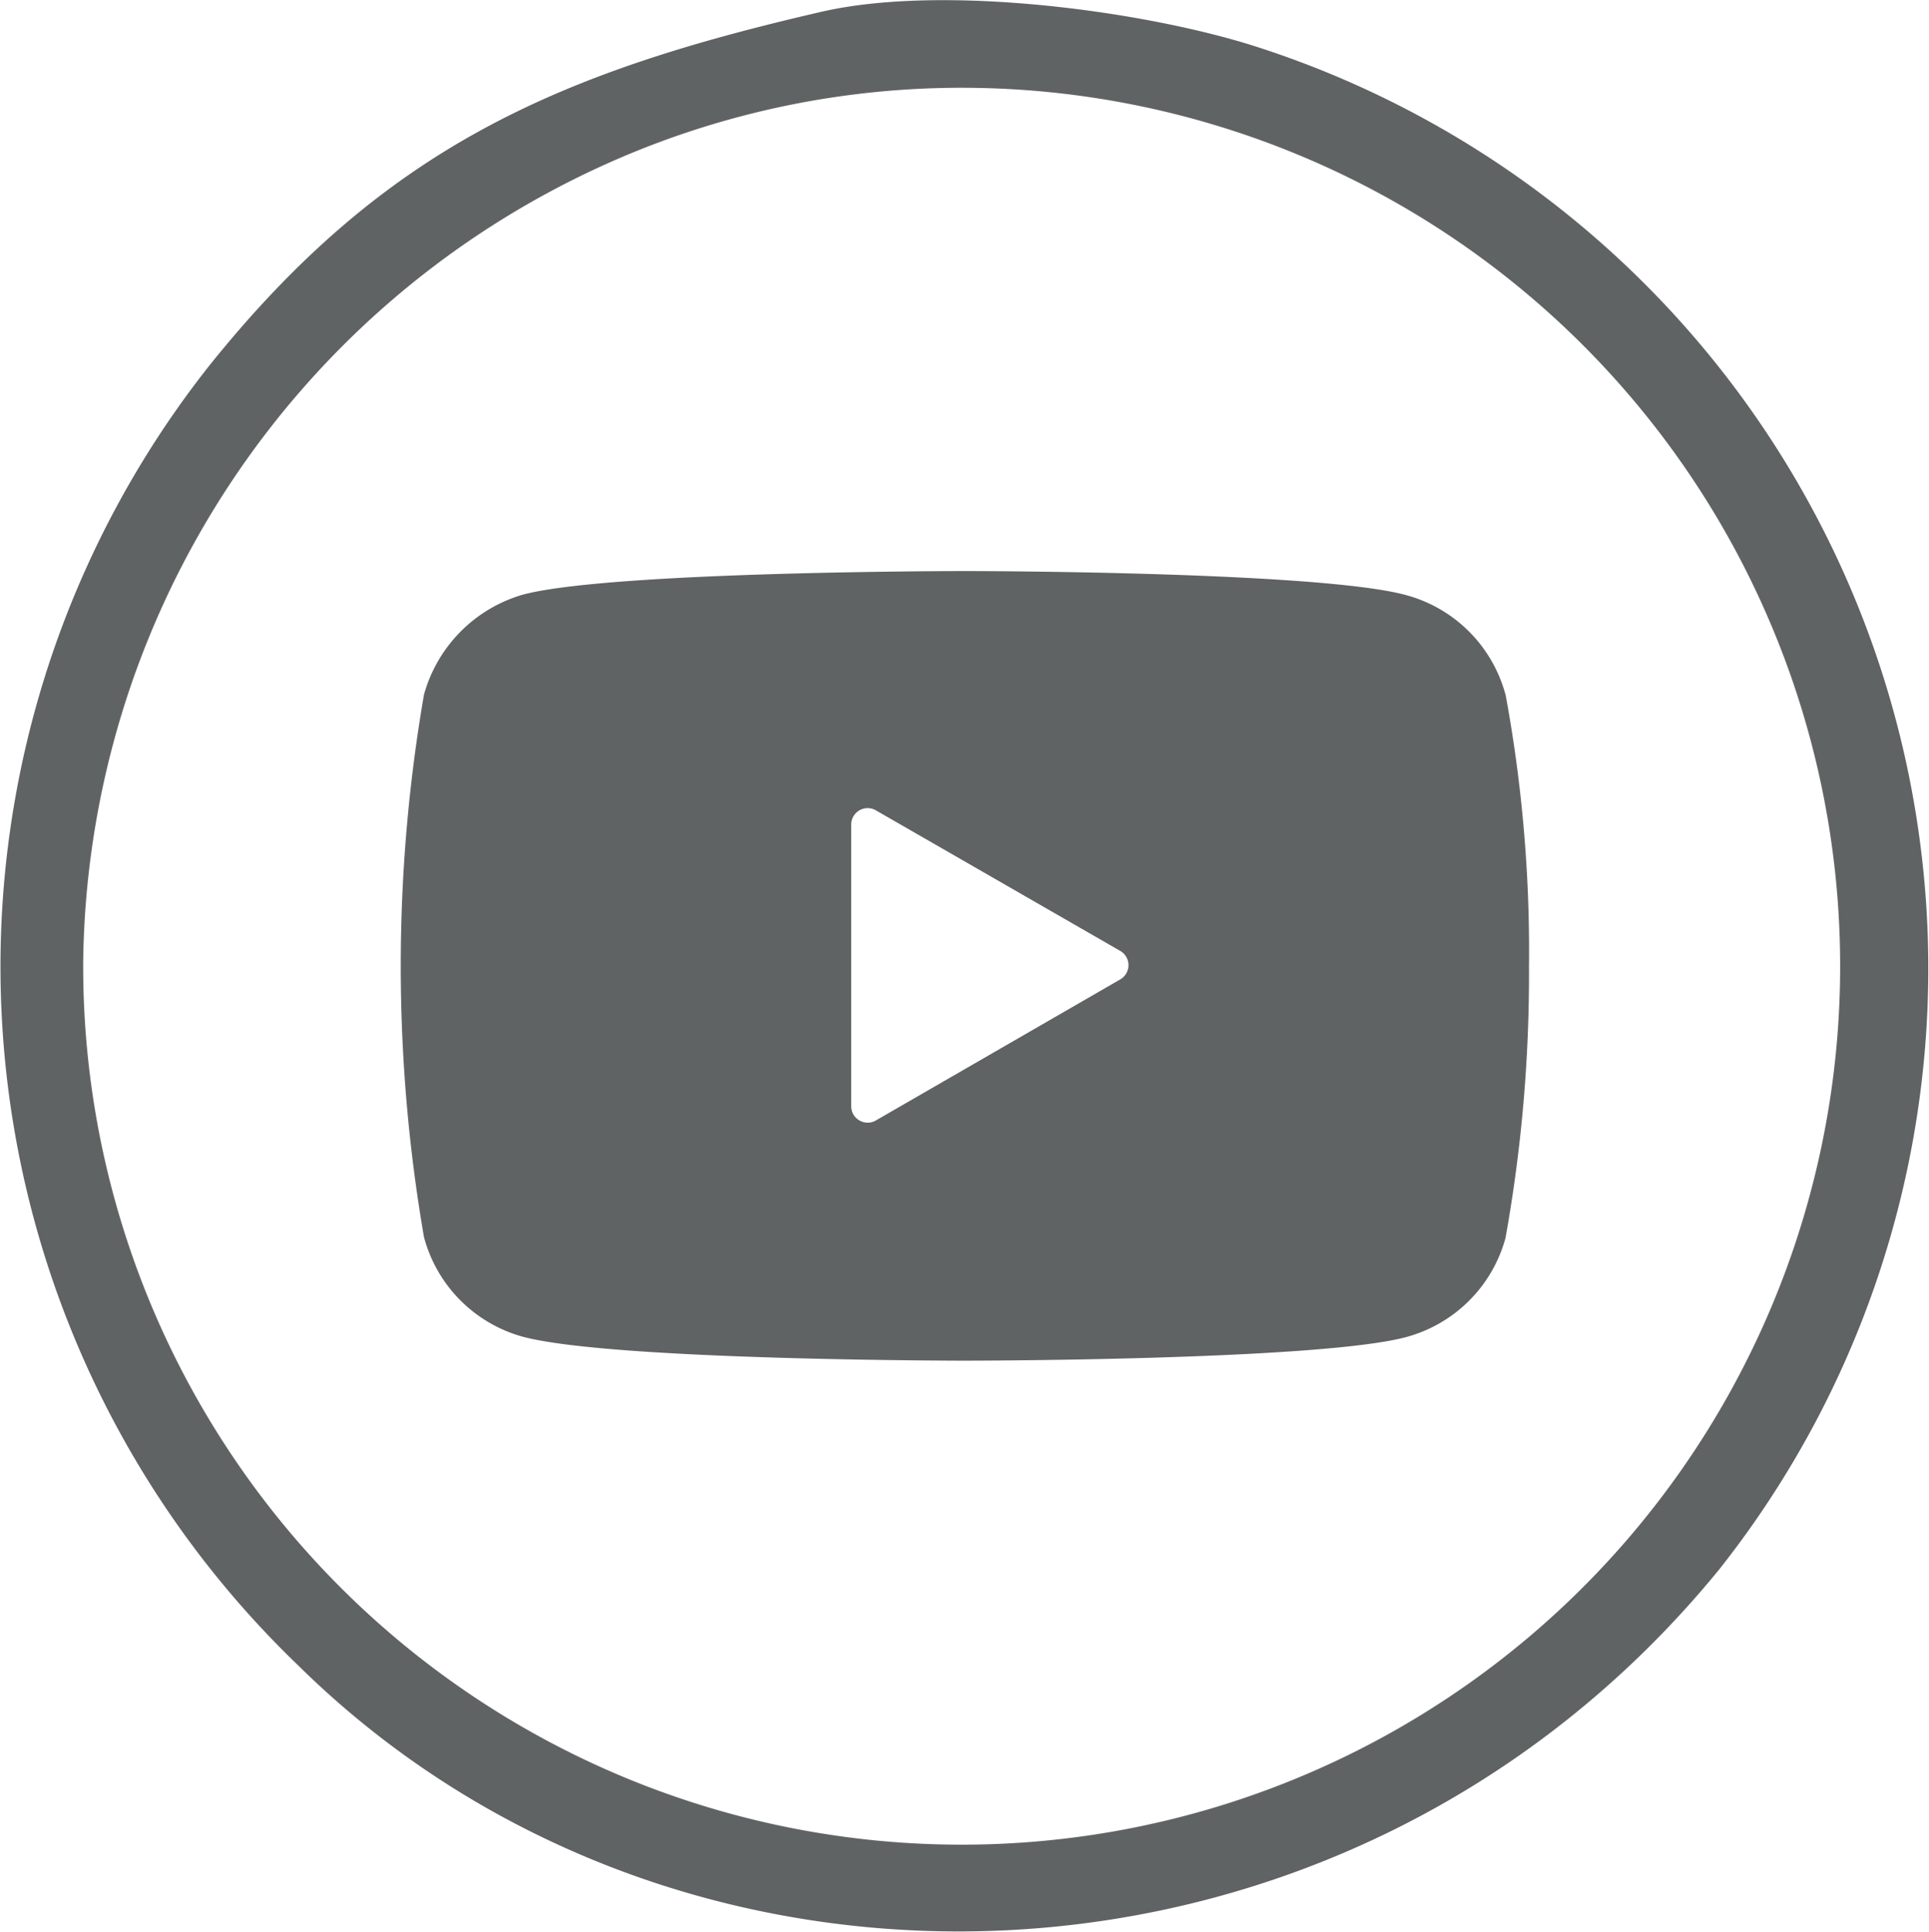
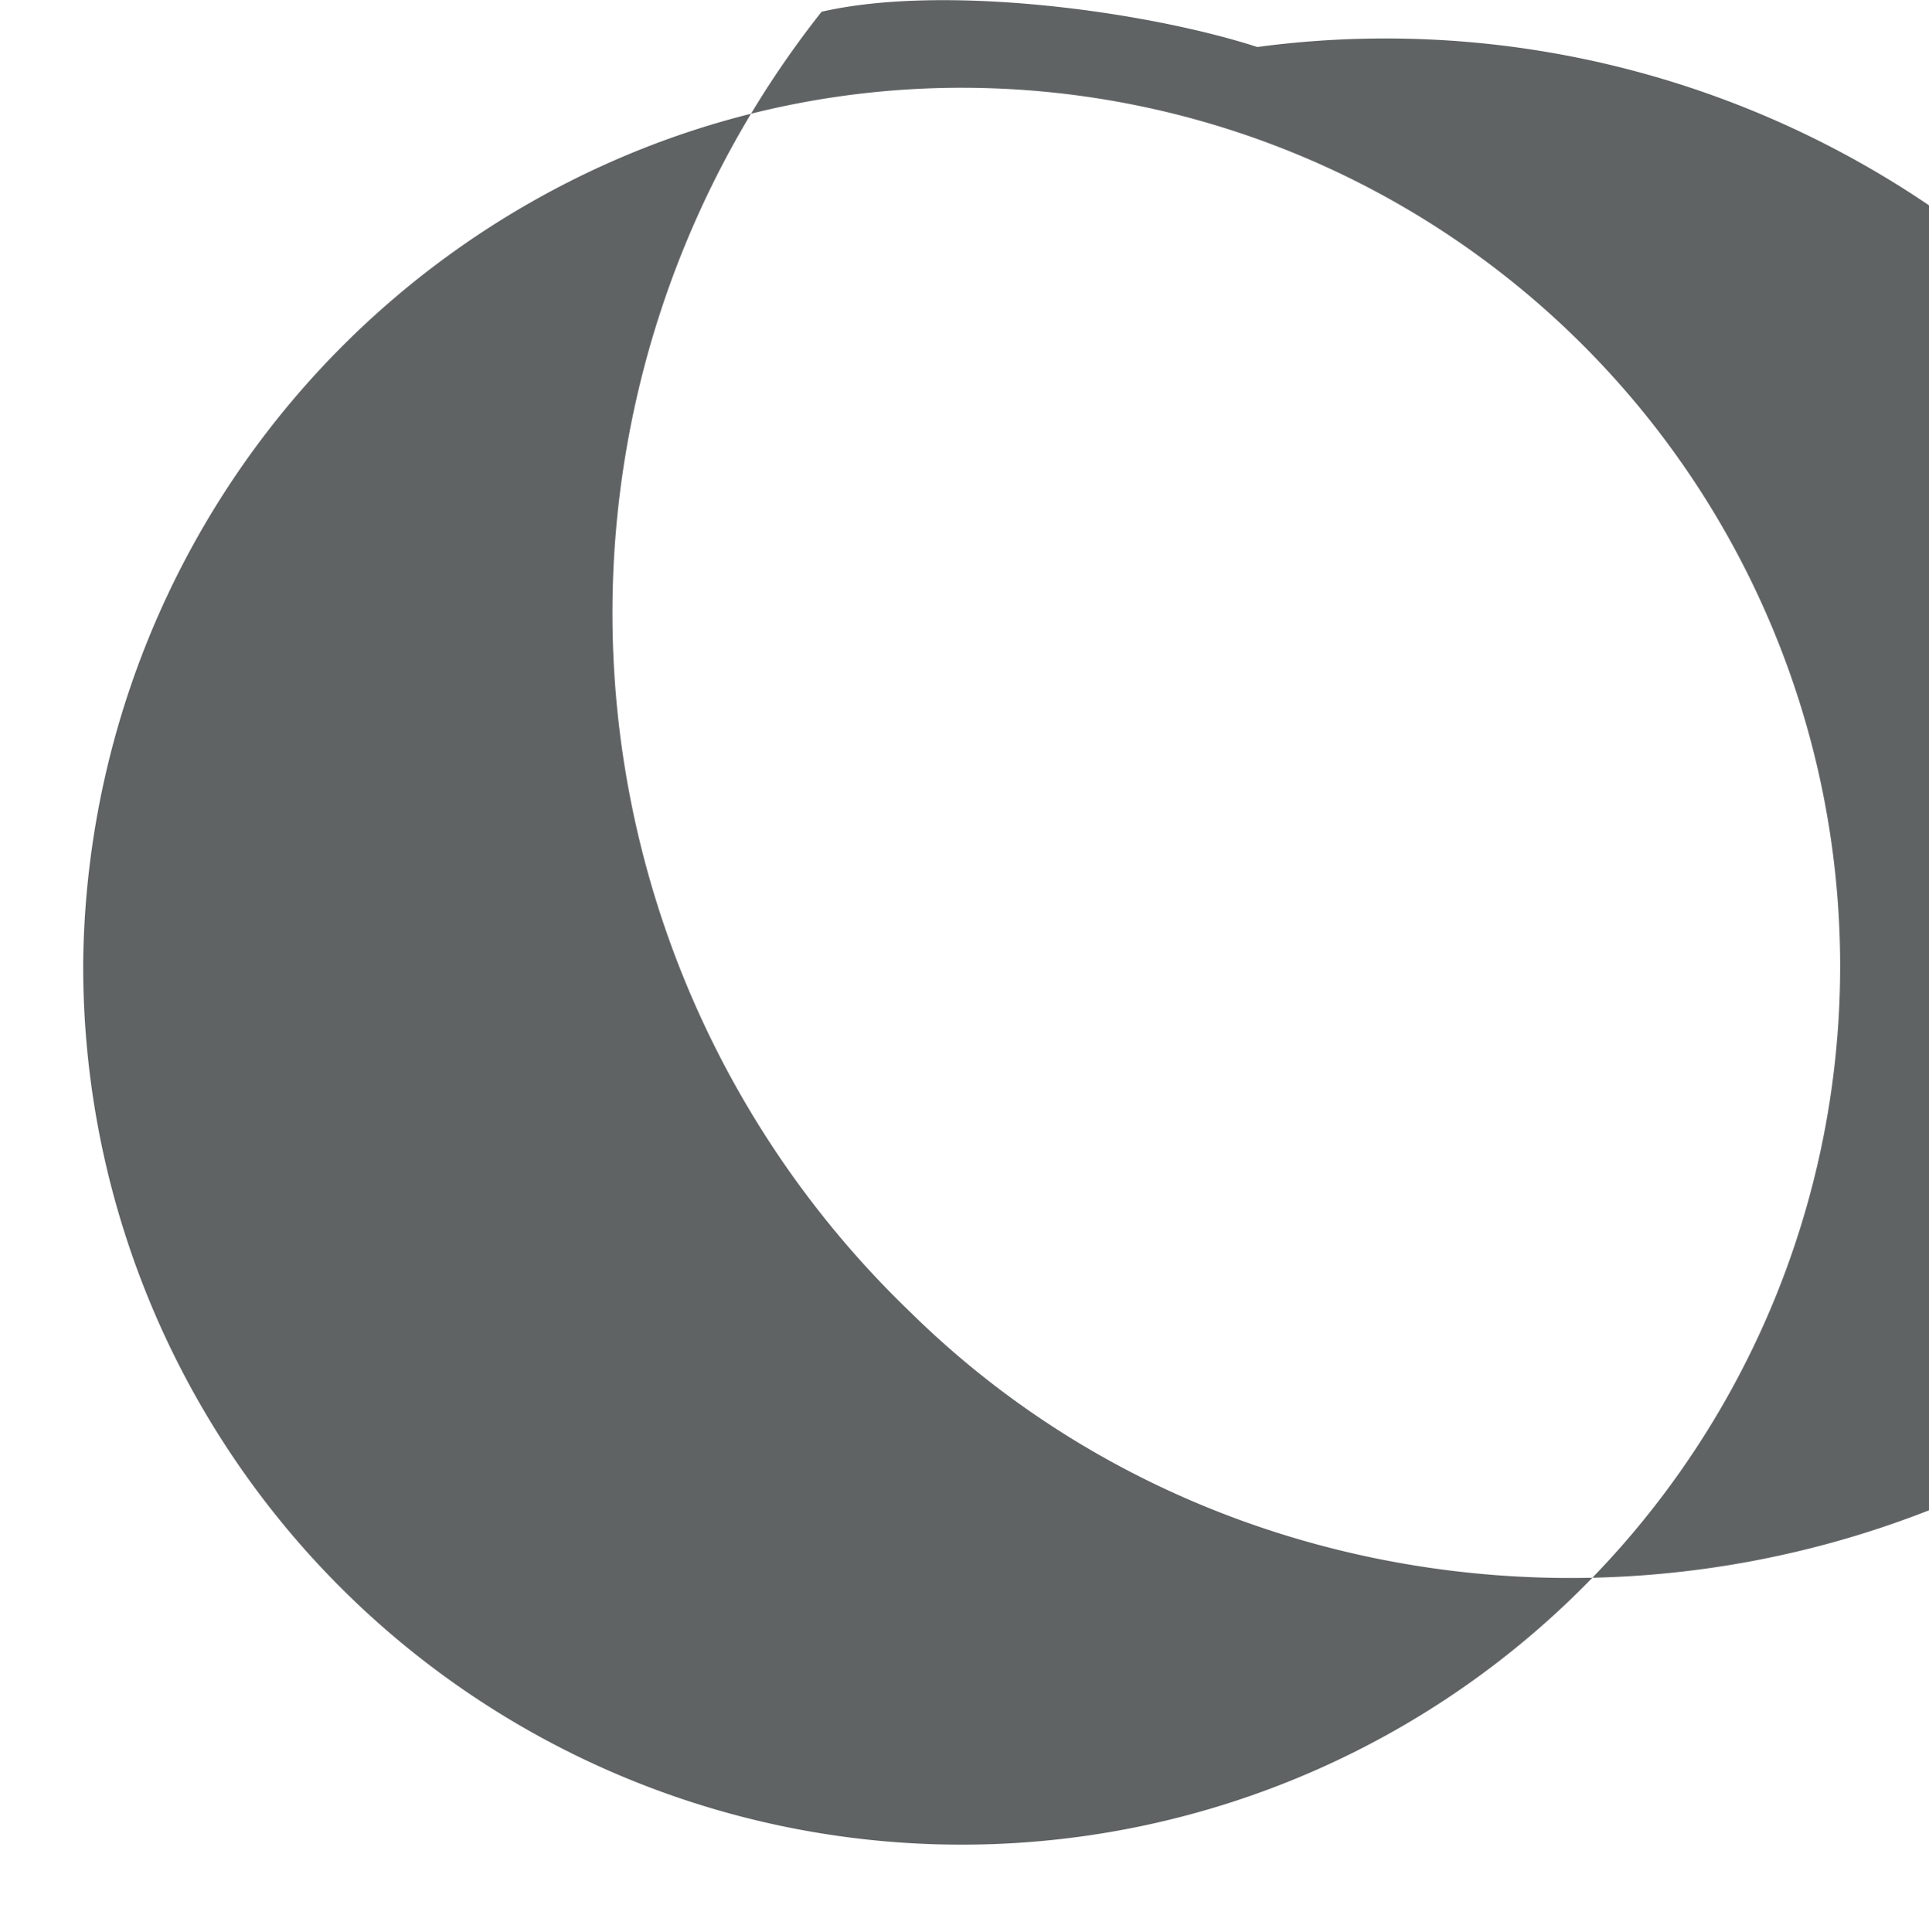
<svg xmlns="http://www.w3.org/2000/svg" width="41.04" height="41.1" data-name="Group 110" viewBox="0 0 41.04 41.1">
  <defs>
    <clipPath id="a">
      <path fill="#606364" d="M0 0h41.04v41.1H0z" data-name="Rectangle 47" />
    </clipPath>
  </defs>
  <g fill="#606364" clip-path="url(#a)" data-name="Group 109">
-     <path fill-rule="evenodd" d="M1.77 20.47a18.86 18.86 0 0 1 11.17-17 18.42 18.42 0 0 1 7.82-1.6 18.69 18.69 0 1 1-18.99 18.6M17.48.25c-5.65 1.3-9.31 2.9-13.02 7.52a20.62 20.62 0 0 0 1.88 27.66c8.2 8.09 22.36 7.6 30.23-2.03A20.6 20.6 0 0 0 26.75 1C24.4.24 20.09-.35 17.48.25" data-name="Path 435" />
-     <path d="M32.03 14.78a3 3 0 0 0-2.12-2.12c-1.87-.51-9.39-.51-9.39-.51s-7.5 0-9.39.5a3.07 3.07 0 0 0-2.11 2.13 33.95 33.95 0 0 0 0 11.54 3 3 0 0 0 2.1 2.12c1.9.51 9.4.51 9.4.51s7.51 0 9.39-.5a3 3 0 0 0 2.12-2.11 31.7 31.7 0 0 0 .5-5.77 30.07 30.07 0 0 0-.5-5.8m-8.2 6.07-5.18 2.99a.35.35 0 0 1-.54-.3v-5.98a.35.35 0 0 1 .54-.3l5.18 2.98a.35.35 0 0 1 0 .61" data-name="Path 436" />
+     <path fill-rule="evenodd" d="M1.77 20.47a18.86 18.86 0 0 1 11.17-17 18.42 18.42 0 0 1 7.82-1.6 18.69 18.69 0 1 1-18.99 18.6M17.48.25a20.62 20.62 0 0 0 1.88 27.66c8.2 8.09 22.36 7.6 30.23-2.03A20.6 20.6 0 0 0 26.75 1C24.4.24 20.09-.35 17.48.25" data-name="Path 435" />
  </g>
</svg>